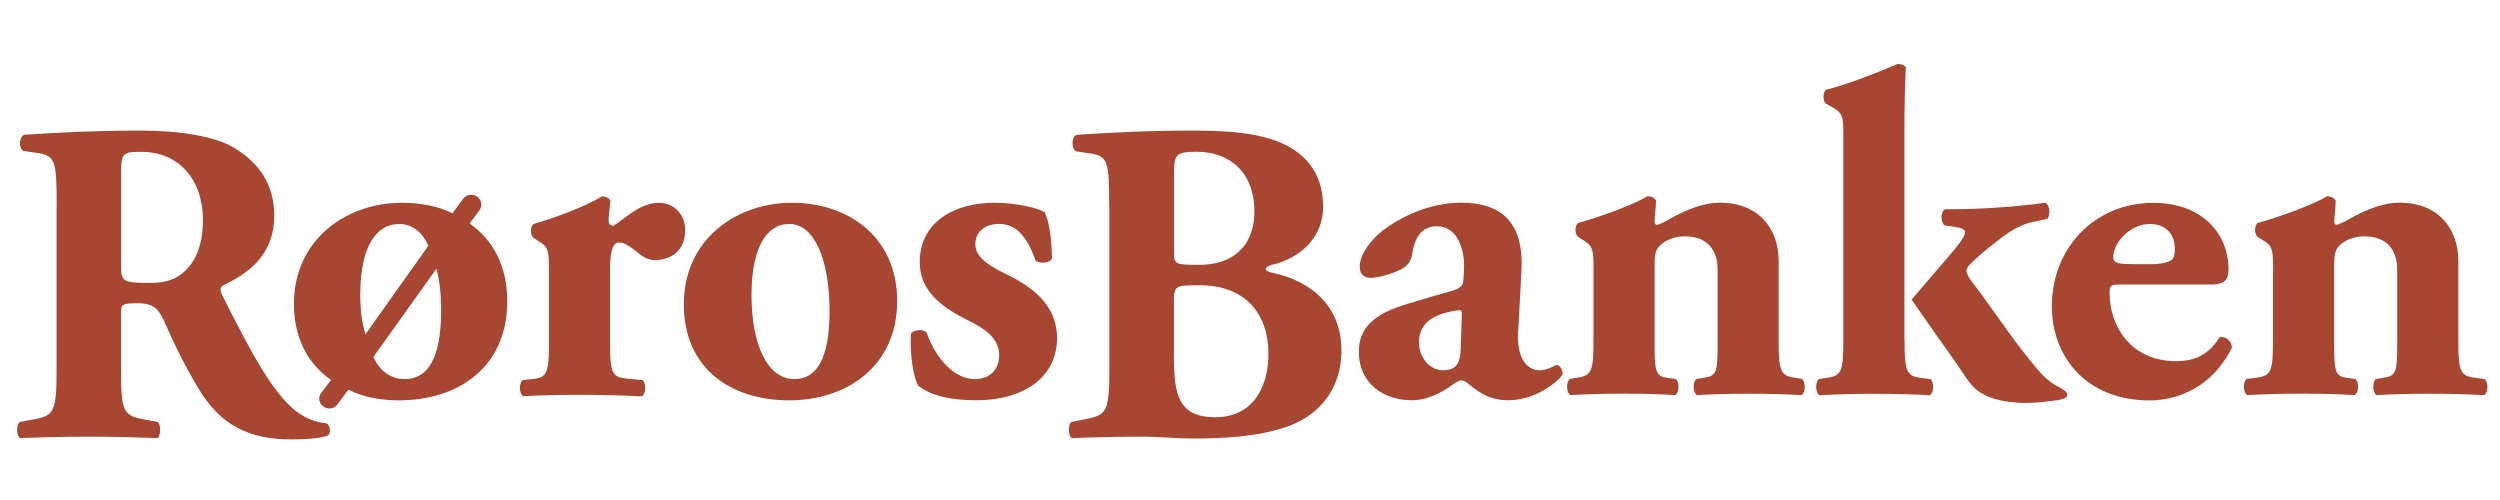
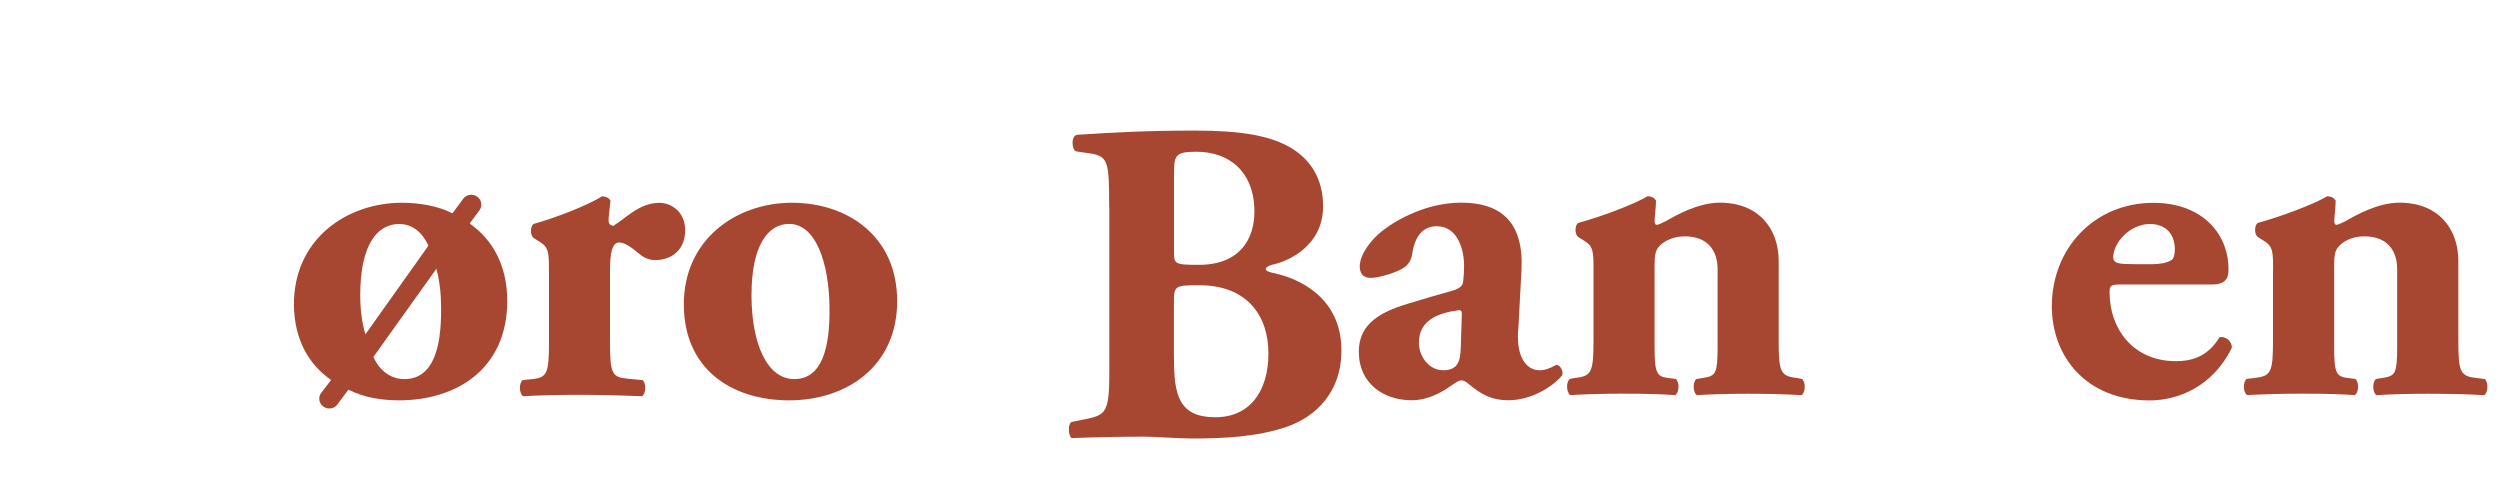
<svg xmlns="http://www.w3.org/2000/svg" version="1.1" viewBox="0 0 300 60">
  <defs>
    <style>
      .cls-1 {
        fill: #a84731;
      }
    </style>
  </defs>
  <g>
    <g id="Layer_1">
      <g>
-         <path class="cls-1" d="M6.8,24.81c0-5.54-.11-6.15-2.48-6.48l-1.52-.22c-.56-.28-.56-1.66.11-1.94,4.23-.28,8.63-.5,13.99-.5,4.79,0,8.91.72,11.05,1.99,3.27,1.88,4.96,4.65,4.96,8.2,0,4.93-3.38,7.04-5.98,8.31-.56.28-.56.61-.28,1.22,3.72,7.42,6.04,11.58,8.74,13.85,1.47,1.16,2.93,1.5,3.78,1.55.51.28.51,1.11.23,1.44-.9.39-2.71.5-4.46.5-5.19,0-8.46-1.83-10.94-5.81-1.8-2.94-3.1-5.65-4.4-8.59-.68-1.5-1.58-1.94-2.99-1.94-1.97,0-2.09.11-2.09,1.22v6.81c0,5.1.34,5.48,2.88,5.93l1.52.28c.39.28.39,1.61,0,1.94-2.99-.11-5.59-.17-8.29-.17s-5.3.06-8.24.17c-.45-.33-.45-1.66,0-1.94l1.52-.28c2.54-.44,2.88-.83,2.88-5.93v-19.61ZM14.53,31.84c0,1.94.17,2.11,3.5,2.11,2.03,0,3.22-.5,4.29-1.55.96-.94,2.03-2.71,2.03-5.98,0-4.99-2.99-8.2-7.39-8.2-2.31,0-2.43.17-2.43,2.82v10.8Z" />
        <path class="cls-1" d="M65.87,32.58c0-2.22,0-2.88-1.07-3.54l-.79-.5c-.4-.33-.4-1.33,0-1.66,2.59-.72,6.49-2.22,8.23-3.32.45,0,.79.17,1.02.5-.11,1.11-.23,1.88-.23,2.38,0,.39.11.55.56.67,1.52-.94,3.16-2.77,5.53-2.77,1.52,0,3.1,1.16,3.1,3.27,0,2.55-1.8,3.6-3.61,3.6-.79,0-1.47-.33-2.2-1-1.3-1.05-1.81-1.11-2.14-1.11-.79,0-1.07,1.22-1.07,3.32v8.53c0,3.88.23,4.32,2.09,4.49l1.81.17c.45.33.45,1.61-.06,1.94-2.71-.11-4.96-.17-7.61-.17-2.31,0-4.79.05-6.65.17-.51-.33-.51-1.61-.06-1.94l1.07-.11c1.86-.17,2.09-.66,2.09-4.54v-8.37Z" />
        <path class="cls-1" d="M82.06,36.63c-.06-7.92,6.32-12.3,12.97-12.3s12.63,3.99,12.63,11.8-6.03,11.91-12.97,11.91-12.58-3.77-12.63-11.41M90.18,35.41c0,5.82,1.86,10.08,5.13,10.08s4.29-3.6,4.23-8.59c-.06-5.37-1.64-10.03-4.85-10.03-2.48,0-4.51,2.49-4.51,8.53" />
-         <path class="cls-1" d="M110.2,46.32c-.62-1.11-1.02-3.77-.9-6.26.34-.55,1.58-.61,1.92-.11.73,2.27,2.88,5.54,5.75,5.54,1.69,0,2.93-1,2.93-2.88,0-2.05-1.8-3.21-3.72-4.16-3.38-1.66-5.81-3.66-5.81-6.98,0-4.82,4.12-7.14,8.97-7.14,2.88,0,5.41.72,6.04,1.16.56,1.22.85,3.43.85,5.54-.23.61-1.64.61-1.97.22-1.13-3.21-2.54-4.38-4.4-4.38-1.64,0-2.82.94-2.82,2.44,0,1.27,1.07,2.33,3.61,3.54,3.83,1.83,6.2,4.15,6.2,7.76-.06,4.93-4.34,7.42-9.64,7.42-3.21,0-5.47-.55-6.99-1.72" />
        <path class="cls-1" d="M133.1,24.86c0-5.6-.11-6.15-2.48-6.48l-1.52-.22c-.51-.28-.62-1.94.23-1.99,4.29-.28,8.4-.5,14.04-.5s9.02.61,11.51,2.05c2.42,1.44,3.89,3.77,3.89,7.04,0,4.65-4.01,6.48-5.75,6.92-.56.11-1.13.33-1.13.61,0,.17.28.33.79.44,4.46.94,8.23,3.82,8.29,9.19.06,5.1-3.05,8.09-6.6,9.31-3.55,1.22-7.78,1.39-11.22,1.39-2.03,0-4.17-.22-5.81-.22-2.76,0-5.53.05-8.74.17-.45-.33-.45-1.77,0-1.94l1.64-.33c2.54-.5,2.88-.88,2.88-5.87v-19.55ZM140.88,30.23c0,1.44.06,1.55,2.99,1.55,4.85,0,6.66-3.05,6.66-6.37,0-4.82-3.05-7.2-6.94-7.2-2.65,0-2.71.44-2.71,2.88v9.14ZM140.88,43.03c0,4.32.56,7.04,4.96,7.04,4.17,0,6.37-3.16,6.37-7.64,0-4.82-2.82-8.2-8.24-8.2-3.1,0-3.1.05-3.1,2.27v6.54Z" />
        <path class="cls-1" d="M182.17,39.67c-.23,3.77,1.41,4.76,2.54,4.76.68,0,1.17-.17,2.07-.66.51.11.85.77.68,1.27-.68.89-3.26,2.99-6.47,2.99-1.97,0-3.21-.67-4.74-1.94-.39-.33-.62-.44-.9-.44s-.62.22-1.18.61c-1.02.72-2.71,1.77-4.79,1.77-3.27,0-6.32-1.94-6.32-5.82,0-2.83,1.75-4.54,5.87-5.76,2.14-.66,3.72-1.11,5.3-1.55,1.02-.28,1.3-.66,1.35-1.11.06-.61.11-1.22.11-1.88,0-2.1-.85-4.76-3.27-4.76-1.35,0-2.54.78-2.93,3.16-.11.89-.45,1.38-.96,1.77-.85.61-3.05,1.27-4.06,1.27-.96,0-1.3-.61-1.3-1.38,0-1.44,1.35-3.21,2.71-4.27,1.92-1.49,5.47-3.38,9.48-3.38,4.74,0,7.5,2.33,7.22,8.03l-.39,7.31ZM175.4,38.23c.06-.89,0-1.05-.39-1-2.54.33-4.74,1.27-4.74,3.88,0,1.77,1.3,3.32,2.88,3.32,1.75,0,2.09-1,2.14-2.71l.11-3.49Z" />
        <path class="cls-1" d="M191.22,32.47c0-2.22,0-2.88-1.07-3.55l-.79-.5c-.4-.33-.4-1.33,0-1.66,2.65-.72,6.71-2.22,8.35-3.21.45,0,.79.17,1.01.5,0,.78-.17,2.11-.17,2.49,0,.33.11.44.28.44s.73-.28,1.07-.44c1.24-.72,3.89-2.22,6.49-2.22,4.68,0,7.05,3.16,7.05,6.98v9.53c0,3.88.23,4.32,2.26,4.54l.54.11c.45.33.45,1.61-.06,1.94-1.75-.11-3.76-.17-6.46-.17-2.26,0-4.45.06-6.09.17-.51-.33-.51-1.6-.06-1.94l1.02-.17c1.3-.22,1.52-.61,1.52-3.66v-9.36c0-2.16-1.13-3.93-3.95-3.93-1.58,0-2.71.72-3.16,1.33-.34.39-.45,1.05-.45,2.05v9.91c0,3.05.23,3.55,1.64,3.71l.9.11c.45.33.45,1.61-.06,1.94-1.75-.11-3.55-.17-6.26-.17-2.37,0-4.36.06-6.33.17-.51-.33-.51-1.6-.06-1.94l.58-.11c2.03-.22,2.26-.66,2.26-4.54v-8.36Z" />
-         <path class="cls-1" d="M228.55,40.84c0,3.88.23,4.32,2.2,4.54l.9.11c.45.33.45,1.61-.06,1.94-1.81-.11-4.17-.17-6.77-.17s-4.51.06-6.49.17c-.51-.33-.51-1.61-.06-1.94l.67-.11c2.03-.22,2.26-.66,2.26-4.54v-24.37c0-2.22,0-2.82-1.13-3.49l-.96-.55c-.39-.33-.39-1.33,0-1.66,2.31-.55,5.75-1.88,8.63-3.1.34,0,.73.11.96.39-.11,2.27-.17,4.6-.17,8.09v24.7Z" />
-         <path class="cls-1" d="M229.38,35.97l5.08-5.94c1.07-1.27,1.35-1.88,1.35-2.22,0-.28-.56-.5-1.07-.55l-1.41-.22c-.51-.5-.45-1.72.11-1.94h1.35c2.65,0,7.33-.28,10.66-.78.56.28.62,1.5.23,1.94l-1.8.39c-1.07.22-2.26.78-3.78,1.94-2.14,1.61-2.99,2.44-3.78,3.21-.28.33-.34.55-.34.72s.11.5.4.94l1.4,1.87c2.18,2.99,4.25,6.09,6.72,9,.43.51,1,1.1,1.71,1.62.47.35,1.87.86,1.87,1.41,0,.64-1.5.69-2.39.81-3.45.47-7.18.07-8.93-1.79-.69-.73-1.25-1.71-1.87-2.6-1.8-2.56-3.76-5.29-5.5-7.83" />
        <path class="cls-1" d="M254.56,34.14c-1.3,0-1.41.11-1.41,1,0,4.16,2.71,8.2,7.95,8.2,1.58,0,3.72-.33,5.25-2.88.62-.11,1.47.33,1.47,1.27-2.31,4.71-6.49,6.32-9.87,6.32-7.61,0-11.73-5.26-11.73-11.3,0-6.98,5.13-12.41,12.18-12.41,5.87,0,9.02,3.71,9.02,7.97,0,1.05-.28,1.83-2.03,1.83h-10.83ZM258.28,31.7c.79,0,1.69-.11,2.31-.5.28-.17.39-.72.39-1.27,0-1.83-1.07-3.05-2.99-3.05-2.37,0-4.4,2.22-4.4,3.99,0,.78.79.83,2.59.83h2.09Z" />
        <path class="cls-1" d="M272.77,32.47c0-2.22,0-2.88-1.07-3.55l-.79-.5c-.4-.33-.4-1.33,0-1.66,2.65-.72,6.71-2.22,8.35-3.21.45,0,.79.17,1.02.5,0,.78-.17,2.11-.17,2.49,0,.33.11.44.28.44s.73-.28,1.07-.44c1.24-.72,3.89-2.22,6.49-2.22,4.68,0,7.05,3.16,7.05,6.98v9.53c0,3.88.23,4.32,2.26,4.54l.9.11c.45.33.45,1.61-.06,1.94-1.75-.11-4.12-.17-6.83-.17-2.26,0-4.45.06-6.09.17-.51-.33-.51-1.6-.06-1.94l1.02-.17c1.3-.22,1.52-.61,1.52-3.66v-9.36c0-2.16-1.13-3.93-3.95-3.93-1.58,0-2.71.72-3.16,1.33-.34.39-.45,1.05-.45,2.05v9.91c0,3.05.22,3.55,1.64,3.71l.9.11c.45.33.45,1.61-.06,1.94-1.75-.11-3.55-.17-6.26-.17-2.37,0-4.68.06-6.66.17-.51-.33-.51-1.6-.06-1.94l.9-.11c2.03-.22,2.26-.66,2.26-4.54v-8.36Z" />
        <path class="cls-1" d="M54.29,25.6l1.38-1.86c.22-.23.53-.37.88-.37.67,0,1.21.53,1.21,1.19,0,.23-.07.43-.18.61l-1.22,1.65c2.76,1.94,4.51,5.04,4.51,9.31,0,8.09-6.04,11.91-12.97,11.91-2.09,0-4.23-.33-6.09-1.28l-1.41,1.89c-.22.23-.54.37-.88.37-.67,0-1.21-.53-1.21-1.19,0-.23.07-.43.18-.61l1.24-1.62c-2.71-1.88-4.4-4.87-4.46-8.97-.06-7.92,6.32-12.3,12.97-12.3,2.03,0,4.35.38,6.04,1.27M51.41,29.48c-.73-1.6-1.92-2.6-3.5-2.6-2.65,0-4.68,2.49-4.68,8.53,0,1.66.17,3.21.62,4.71l7.56-10.64ZM44.81,42.83c.73,1.66,2.09,2.66,3.72,2.66,3.38,0,4.46-3.6,4.4-8.59,0-1.61-.17-3.16-.56-4.65l-7.56,10.58Z" />
      </g>
    </g>
  </g>
</svg>